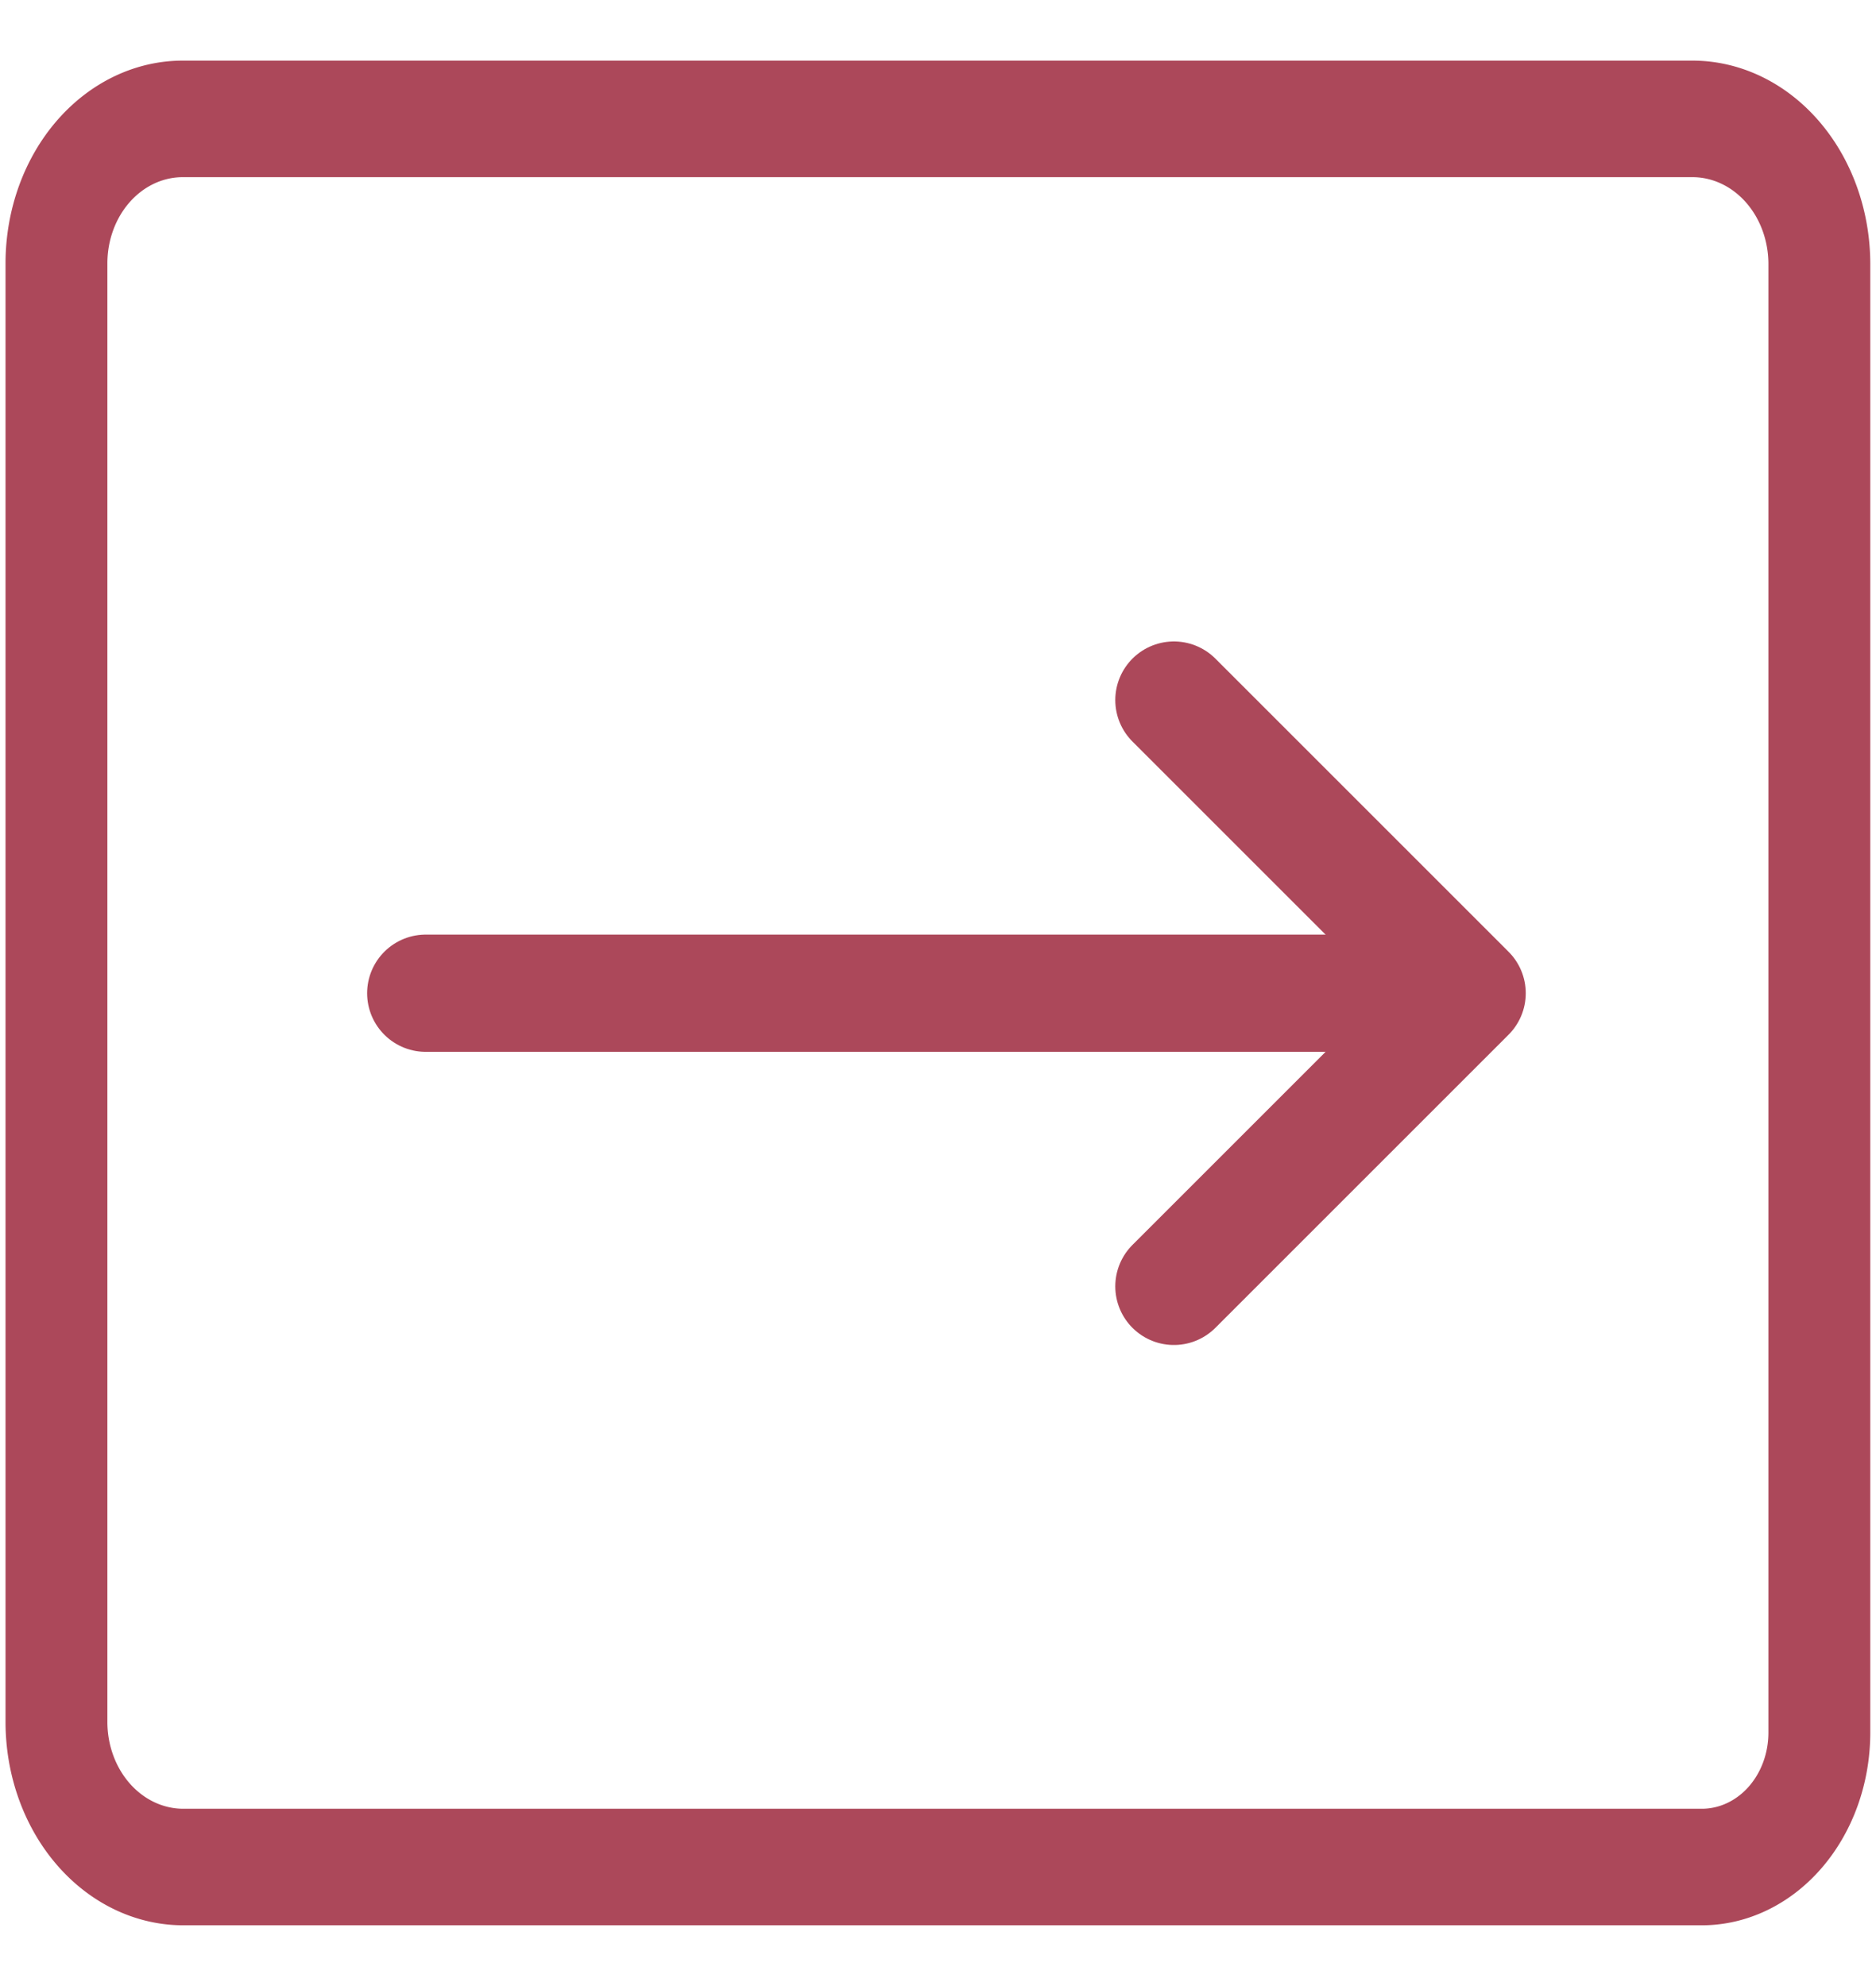
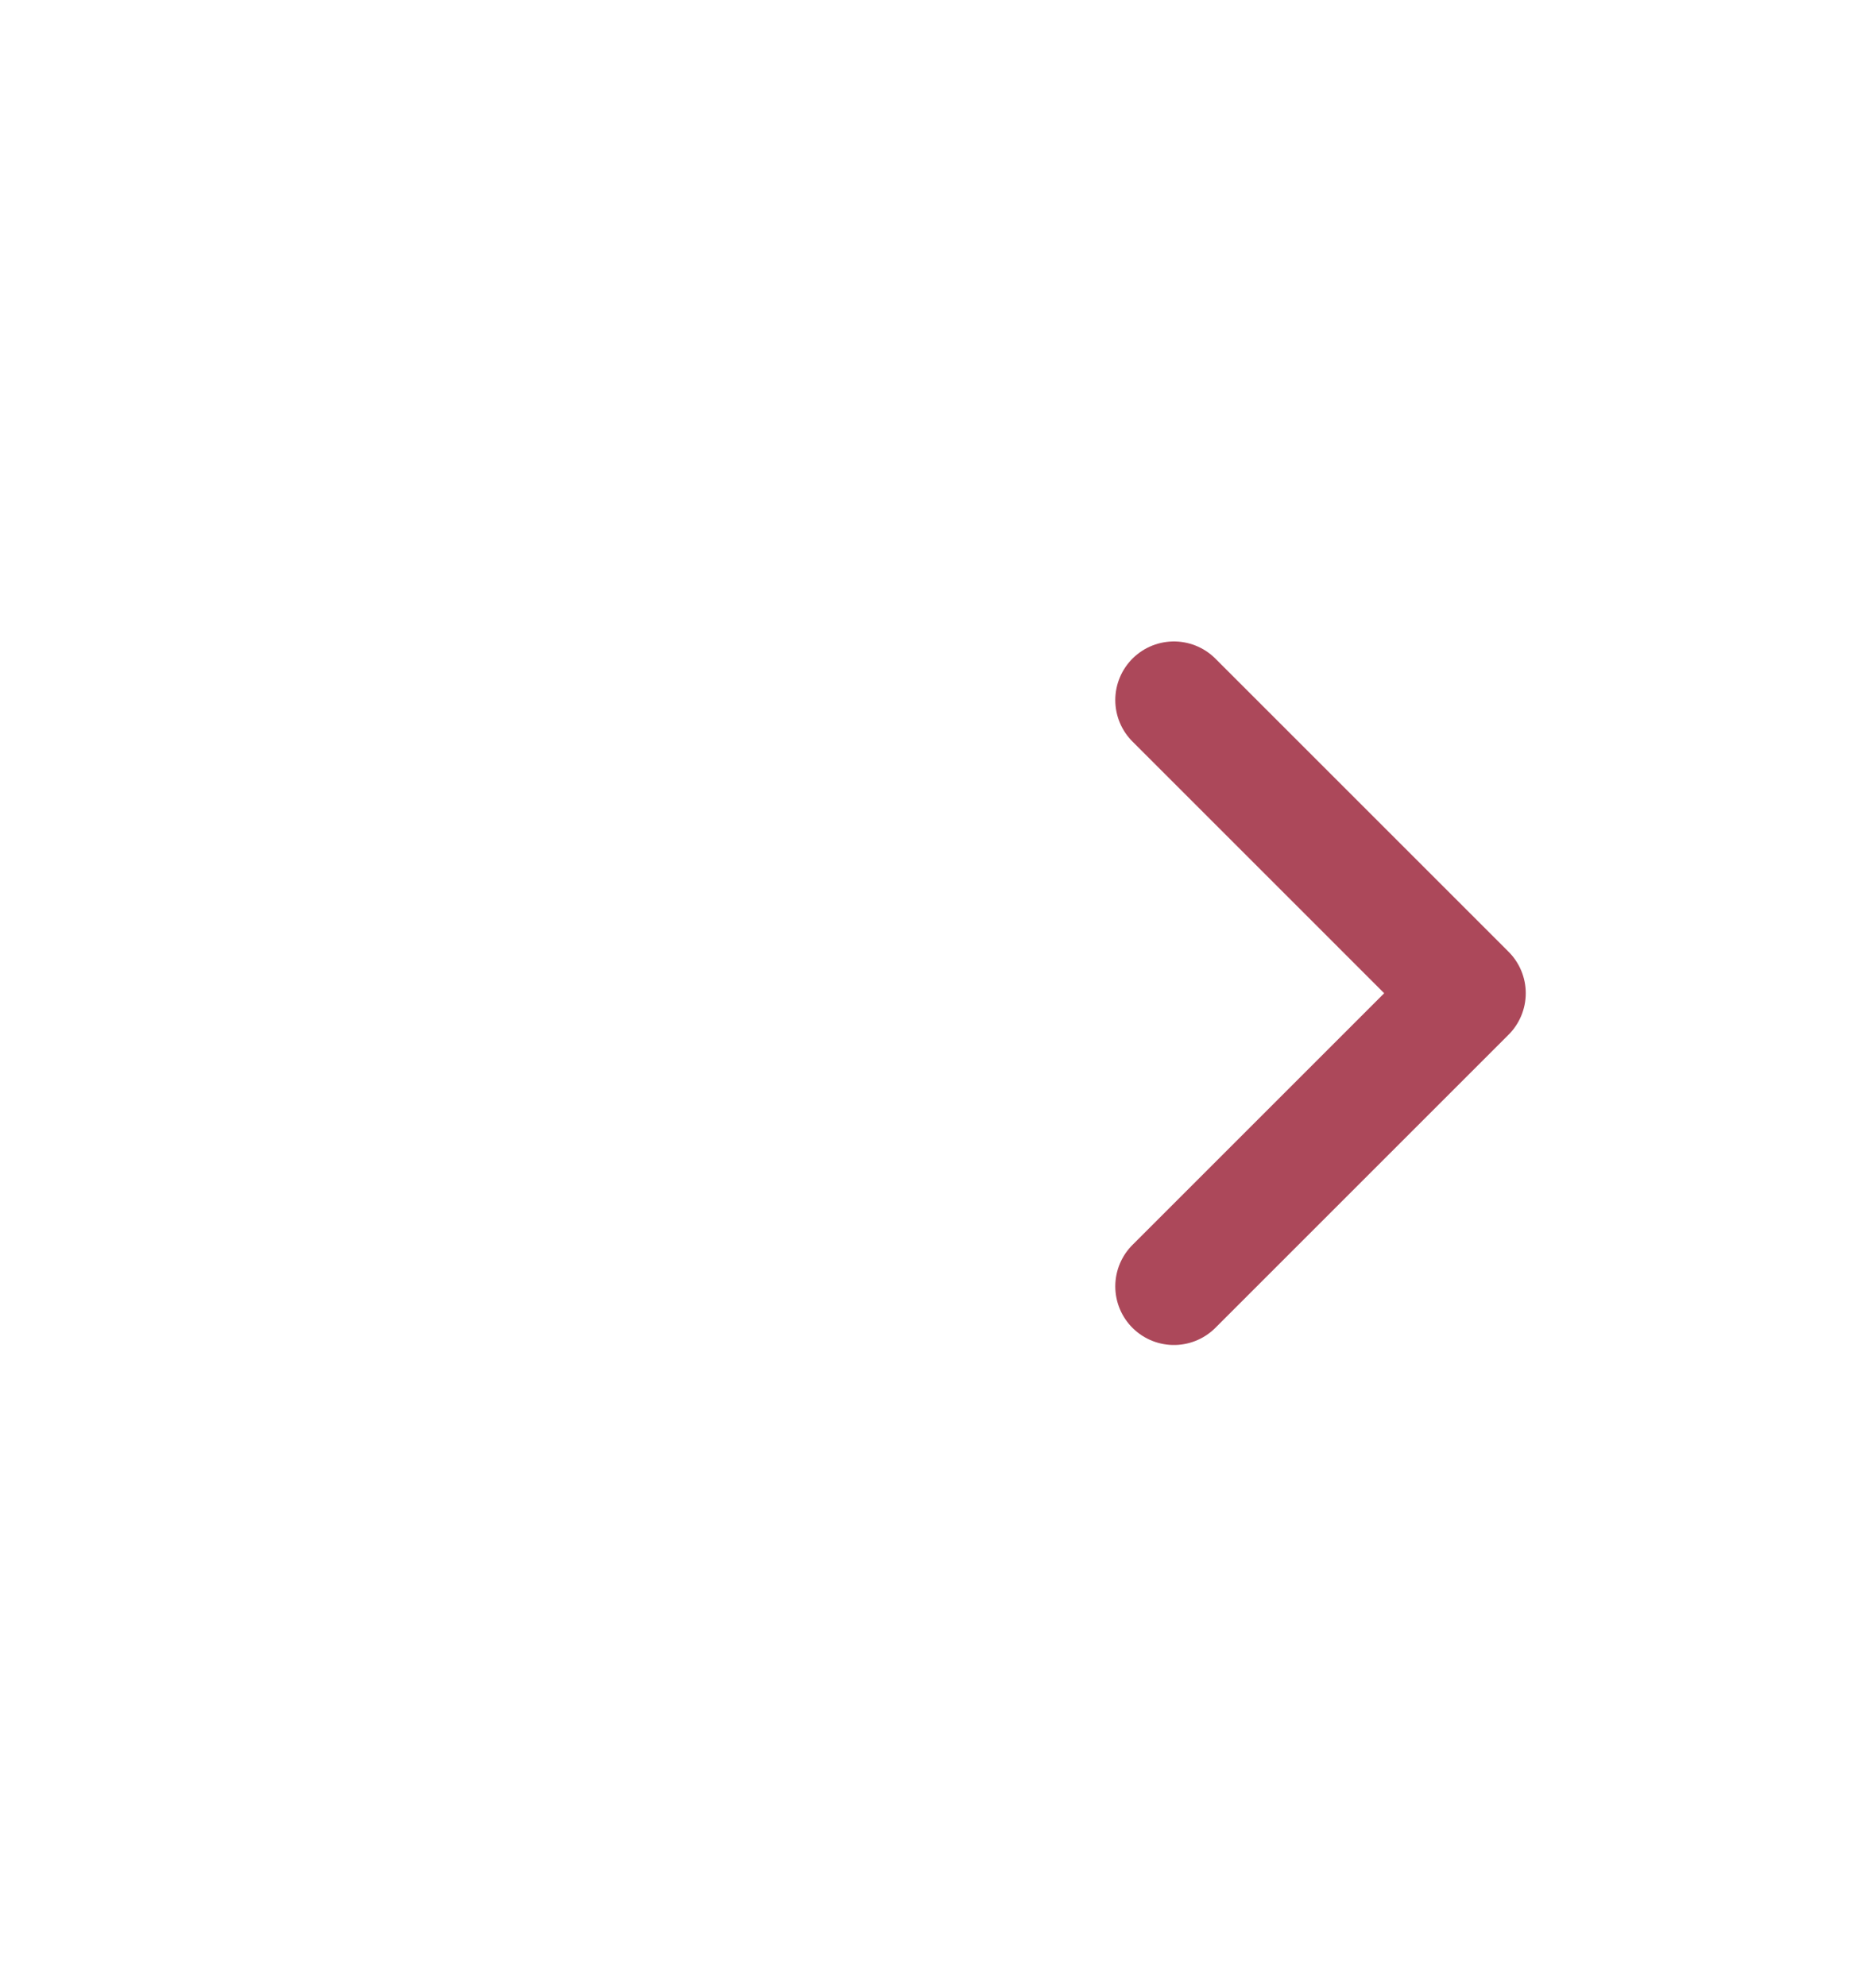
<svg xmlns="http://www.w3.org/2000/svg" version="1.1" viewBox="0 0 34 36" width="34" height="36" id="svg12">
  <defs id="defs16" />
  <g id="layer8" style="display:inline">
    <g transform="matrix(1.42,0,0,1.625,-0.056,-1.506)" id="g10">
-       <path d="m 21.76,21.753 a 1.5,1.5 0 0 0 1.5,-1.5 V 3.869 A 1.62,1.62 0 0 0 21.645,2.253 H 2.367 A 1.612,1.612 0 0 0 0.76,3.861 v 16.277 a 1.619,1.619 0 0 0 1.615,1.615 z" fill="none" stroke="#ac485a" stroke-linecap="round" stroke-linejoin="round" stroke-width="1.3" id="path2" />
-     </g>
+       </g>
  </g>
  <g id="layer3" style="display:inline">
    <g transform="matrix(-1.417,0,0,1.417,37.217,0.994)" id="g64" style="display:inline">
-       <path d="M 20.819,12.004 H 8.551" fill="none" stroke="#ac485a" stroke-linecap="round" stroke-linejoin="round" stroke-width="1.5" id="path60" />
      <path d="M 11.25,15.754 7.5,12.004 11.25,8.254" fill="none" stroke="#ac485a" stroke-linecap="round" stroke-linejoin="round" stroke-width="1.5" id="path62" />
    </g>
  </g>
</svg>